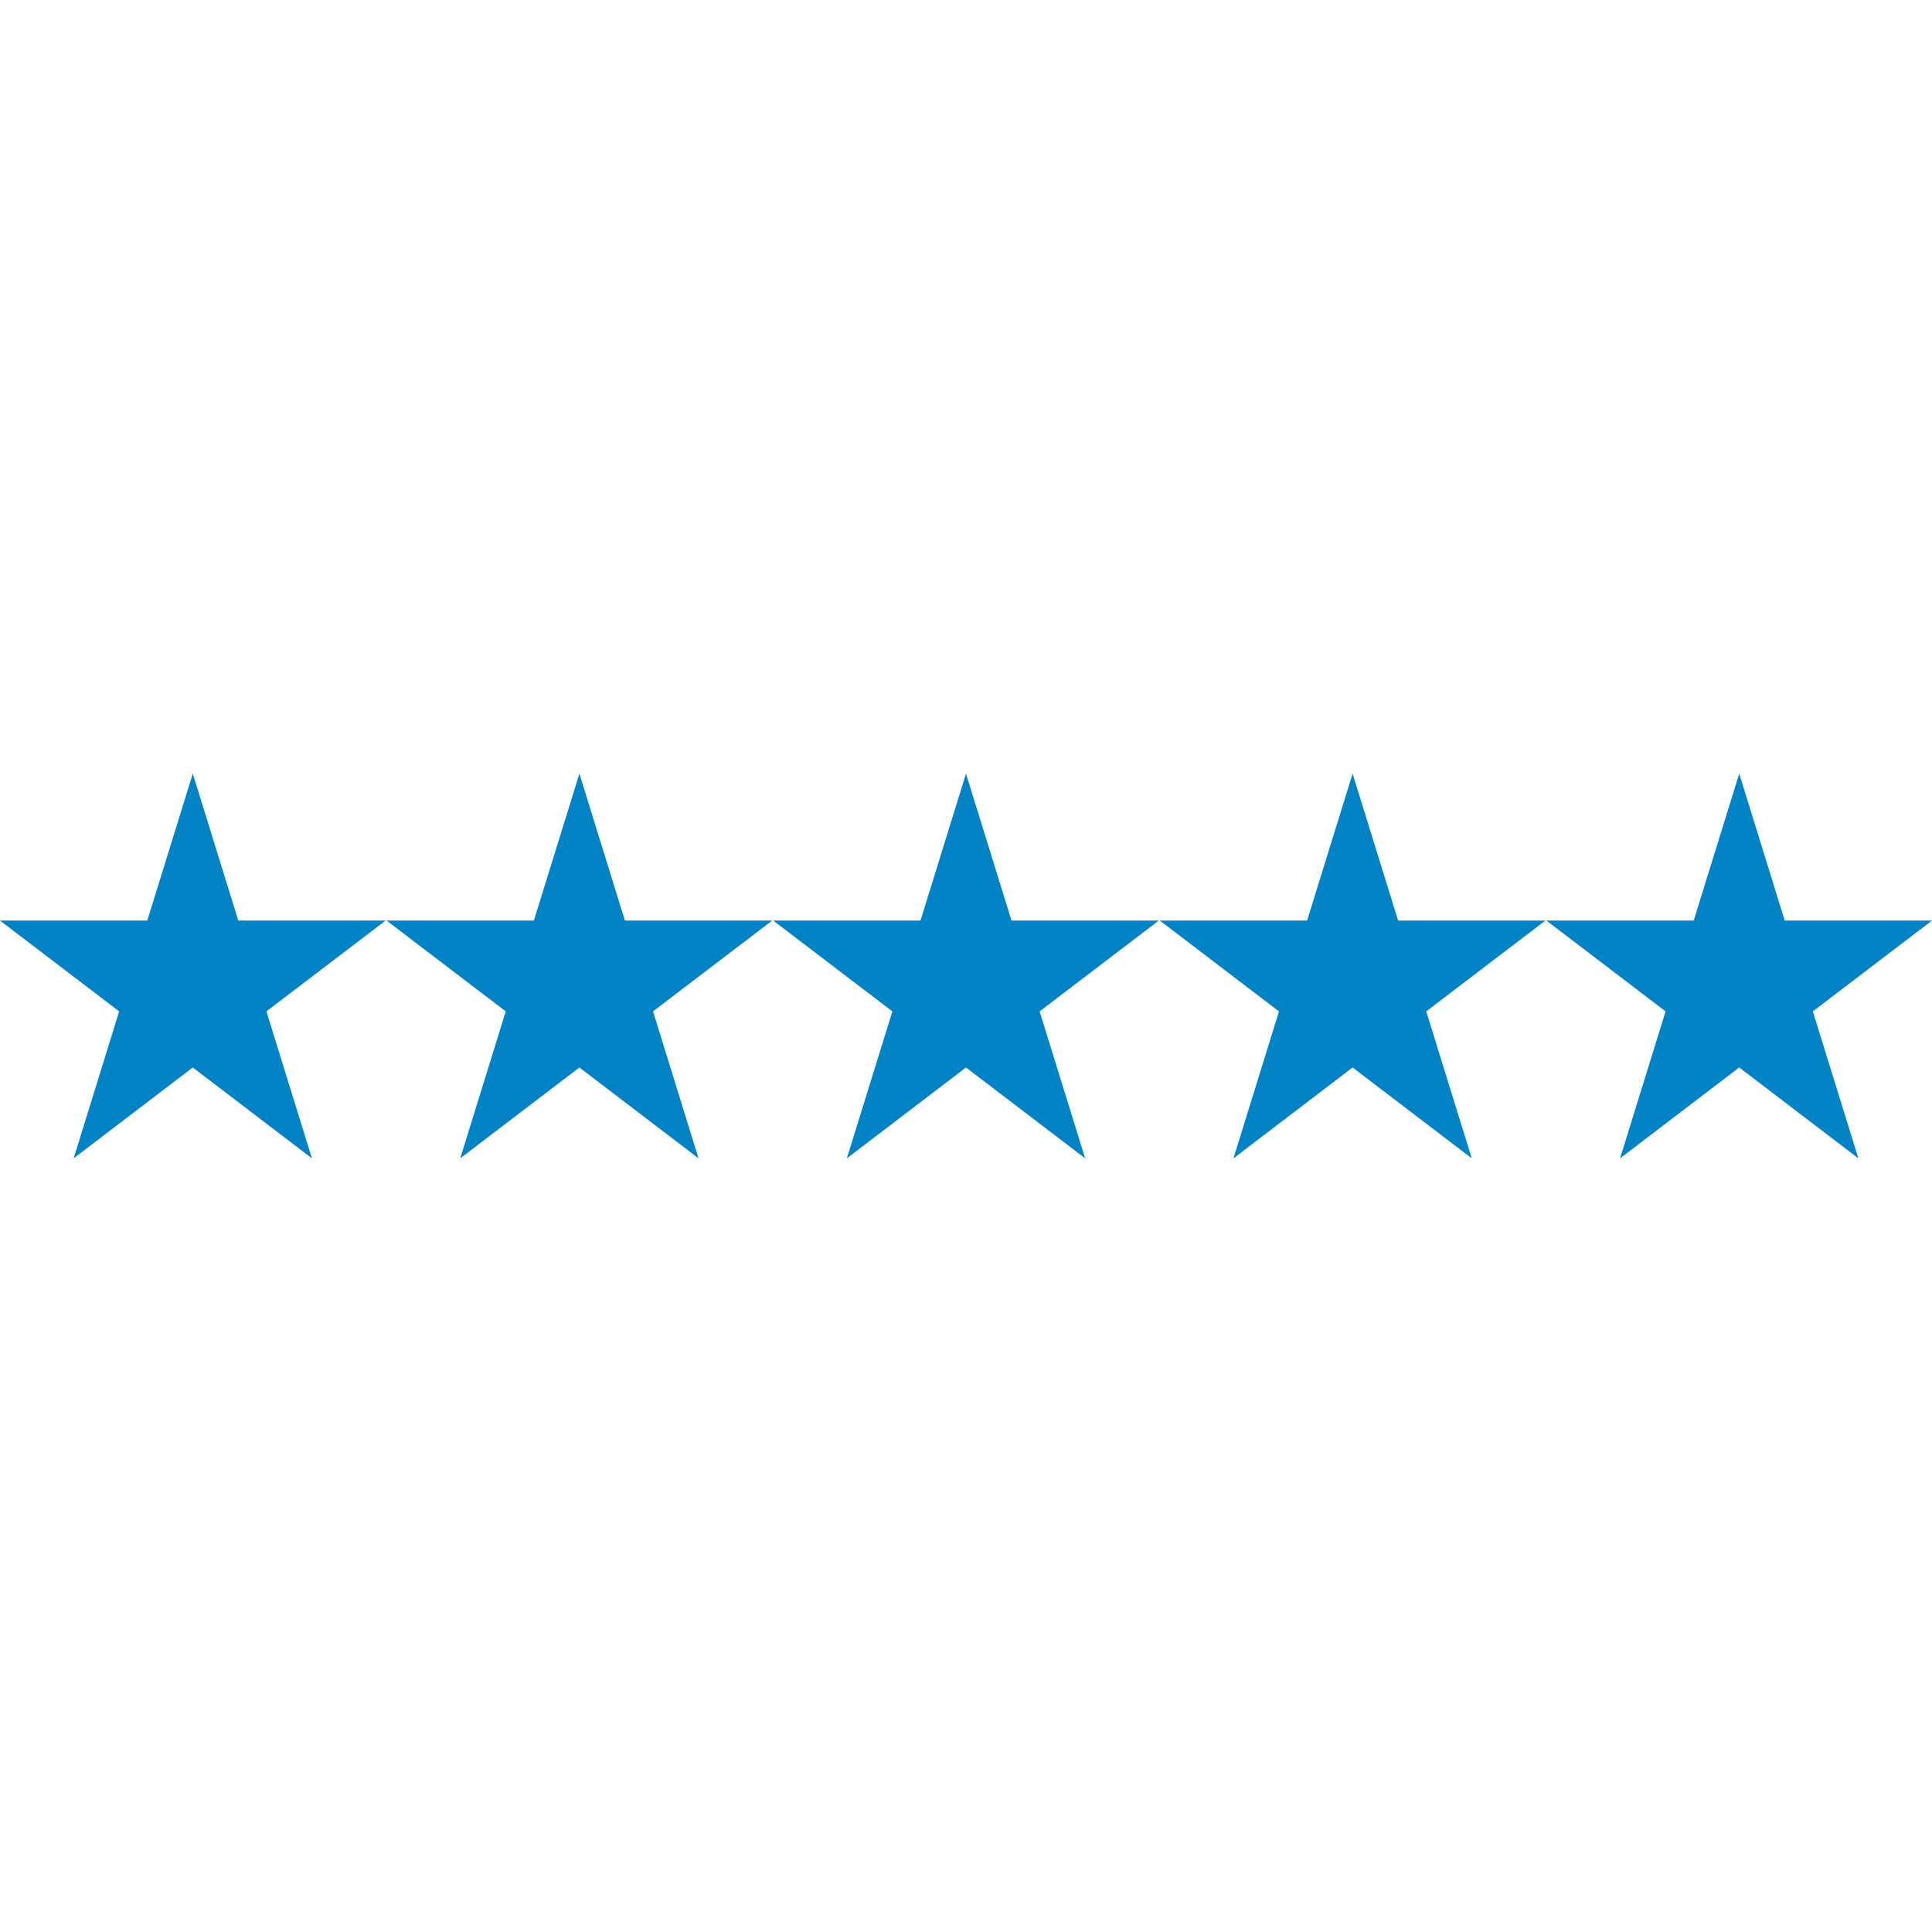
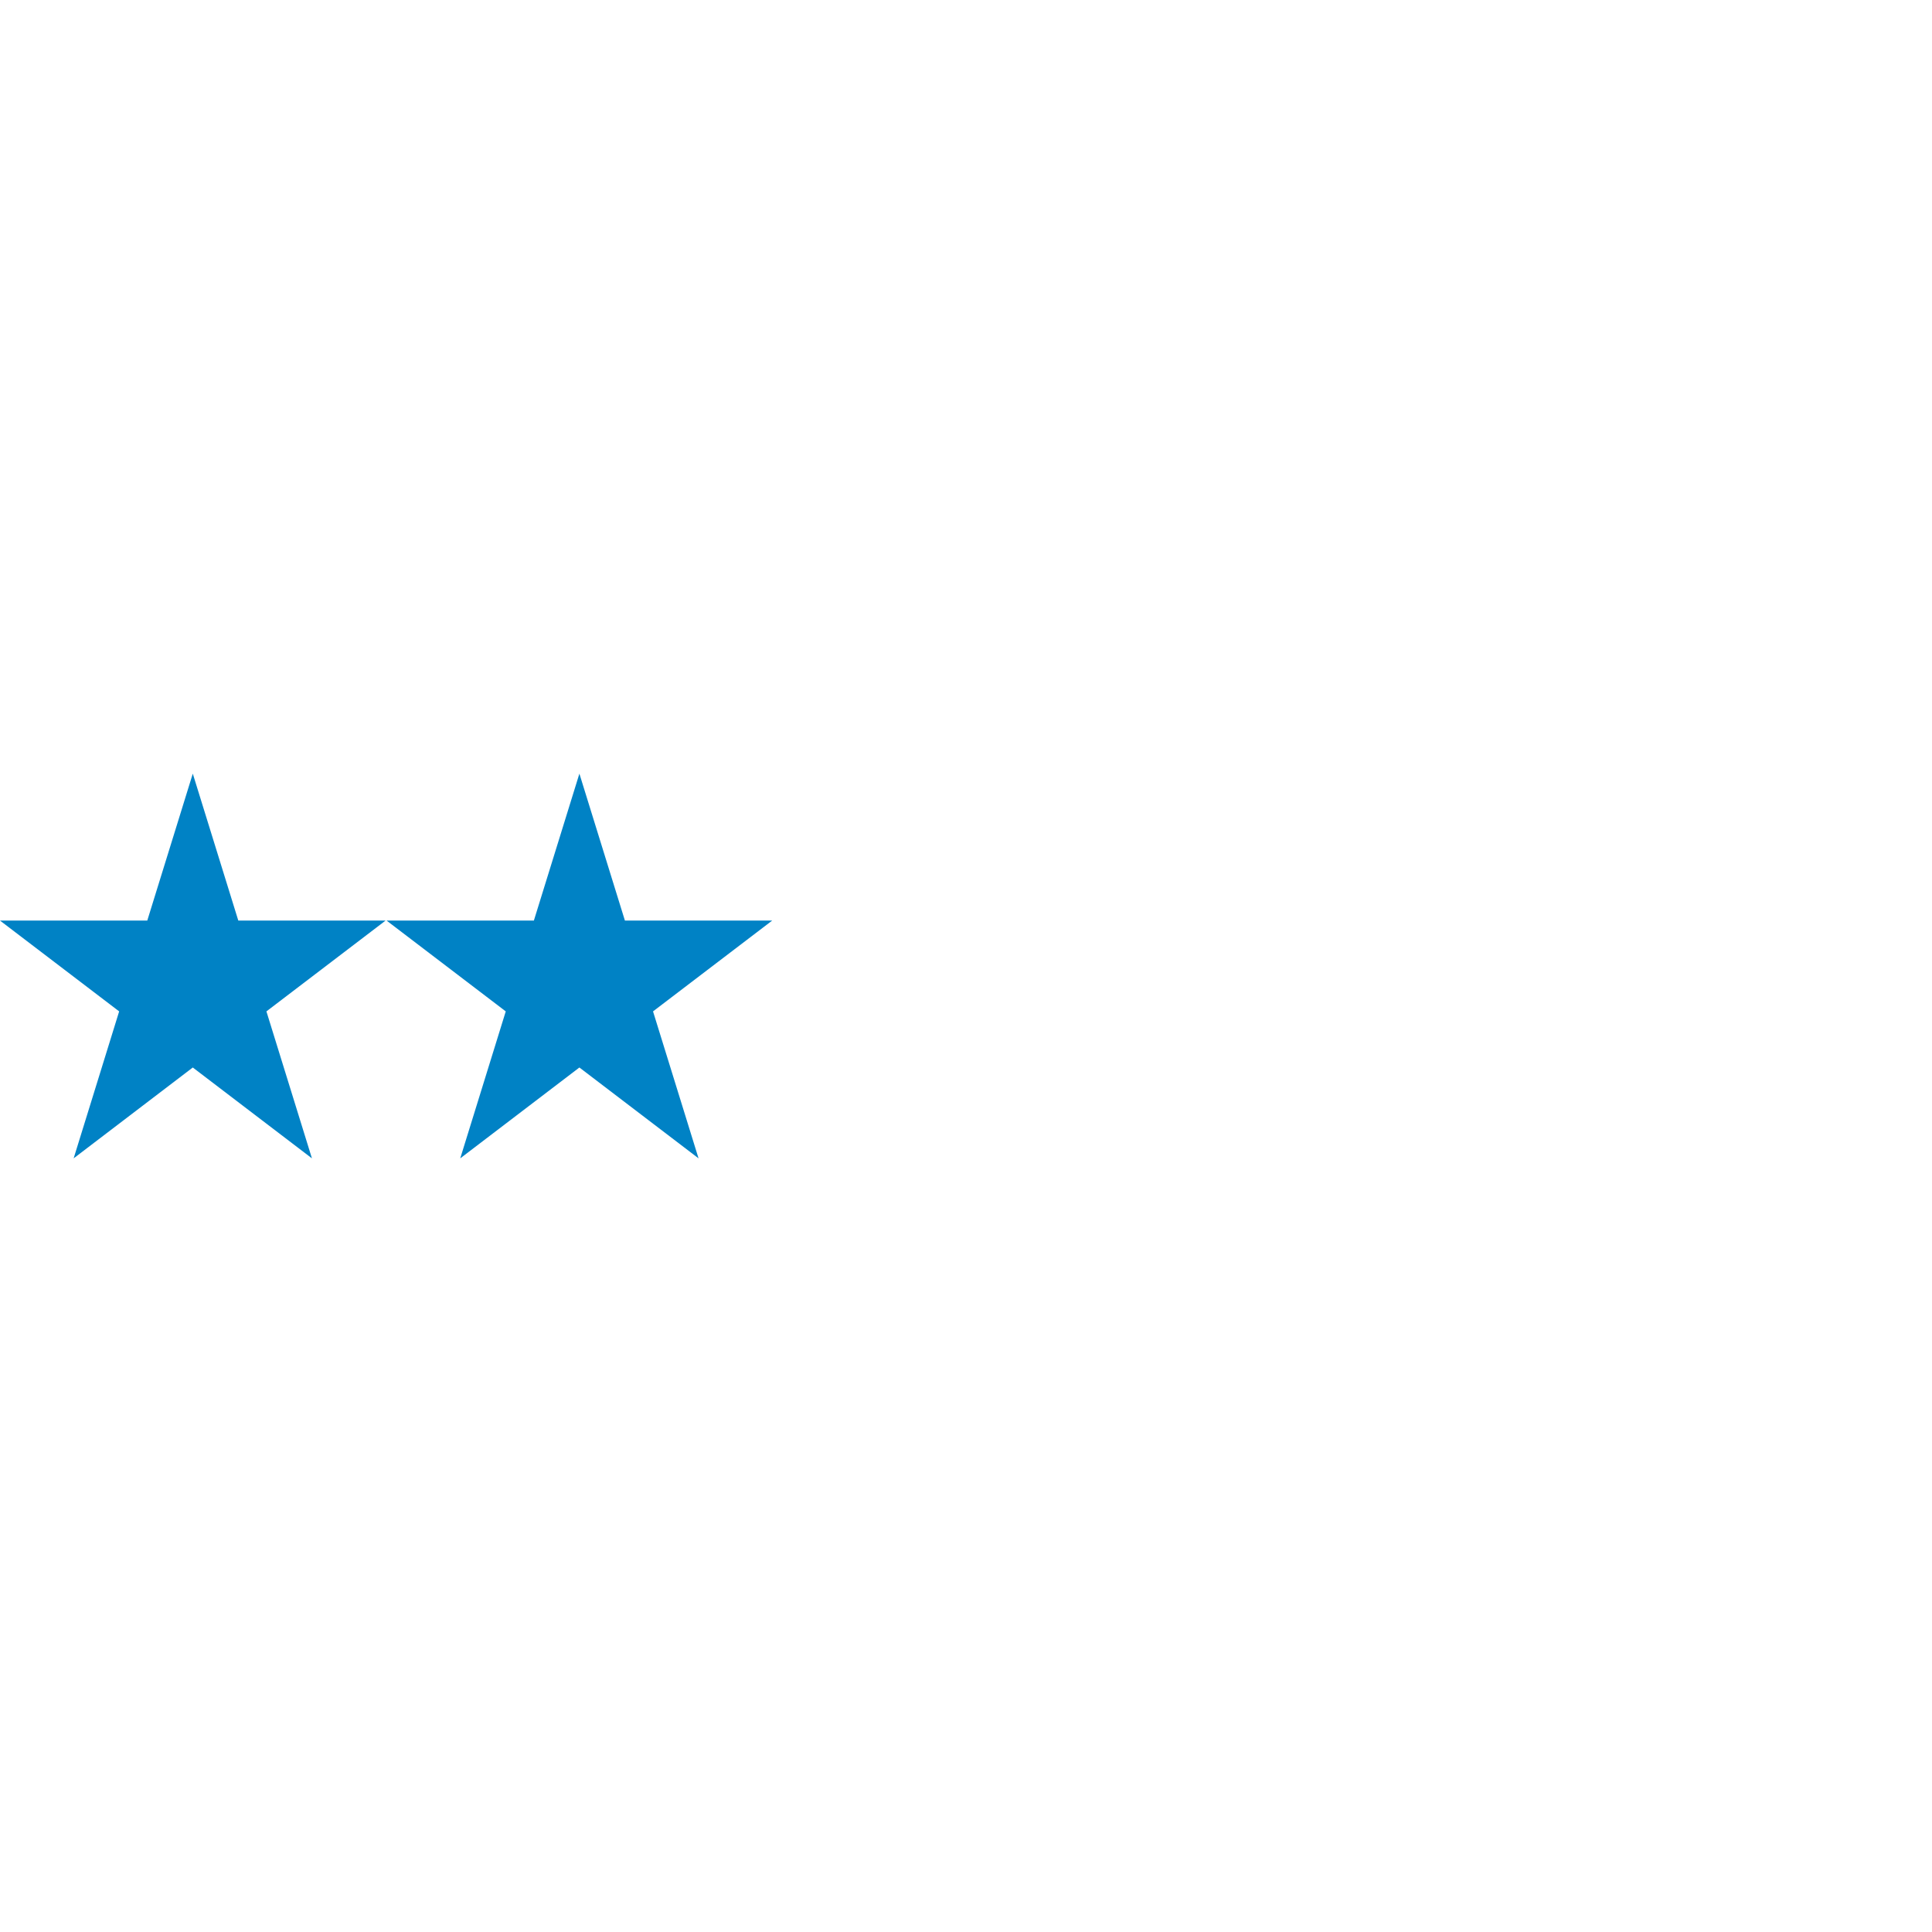
<svg xmlns="http://www.w3.org/2000/svg" width="347" height="347" viewBox="0 0 347 347" fill="none">
  <path d="M42.801 165.342L34.626 138.951L26.451 165.342H0L21.401 181.652L13.226 208.047L34.626 191.73L56.026 208.047L47.851 181.652L69.252 165.342H42.801Z" fill="#0082C5" />
  <path d="M112.238 165.342L104.063 138.951L95.887 165.342H69.436L90.837 181.652L82.662 208.047L104.063 191.73L125.464 208.047L117.288 181.652L138.689 165.342H112.238Z" fill="#0082C5" />
-   <path d="M181.674 165.342L173.499 138.951L165.324 165.342H138.873L160.274 181.652L152.099 208.047L173.499 191.73L194.9 208.047L186.725 181.652L208.125 165.342H181.674Z" fill="#0082C5" />
-   <path d="M251.112 165.342L242.937 138.951L234.762 165.342H208.312L229.712 181.652L221.536 208.047L242.937 191.73L264.338 208.047L256.163 181.652L277.564 165.342H251.112Z" fill="#0082C5" />
-   <path d="M312.374 138.951L304.199 165.342H277.748L299.149 181.652L290.974 208.047L312.374 191.73L333.774 208.047L325.599 181.652L347 165.342H320.549L312.374 138.951Z" fill="#0082C5" />
</svg>